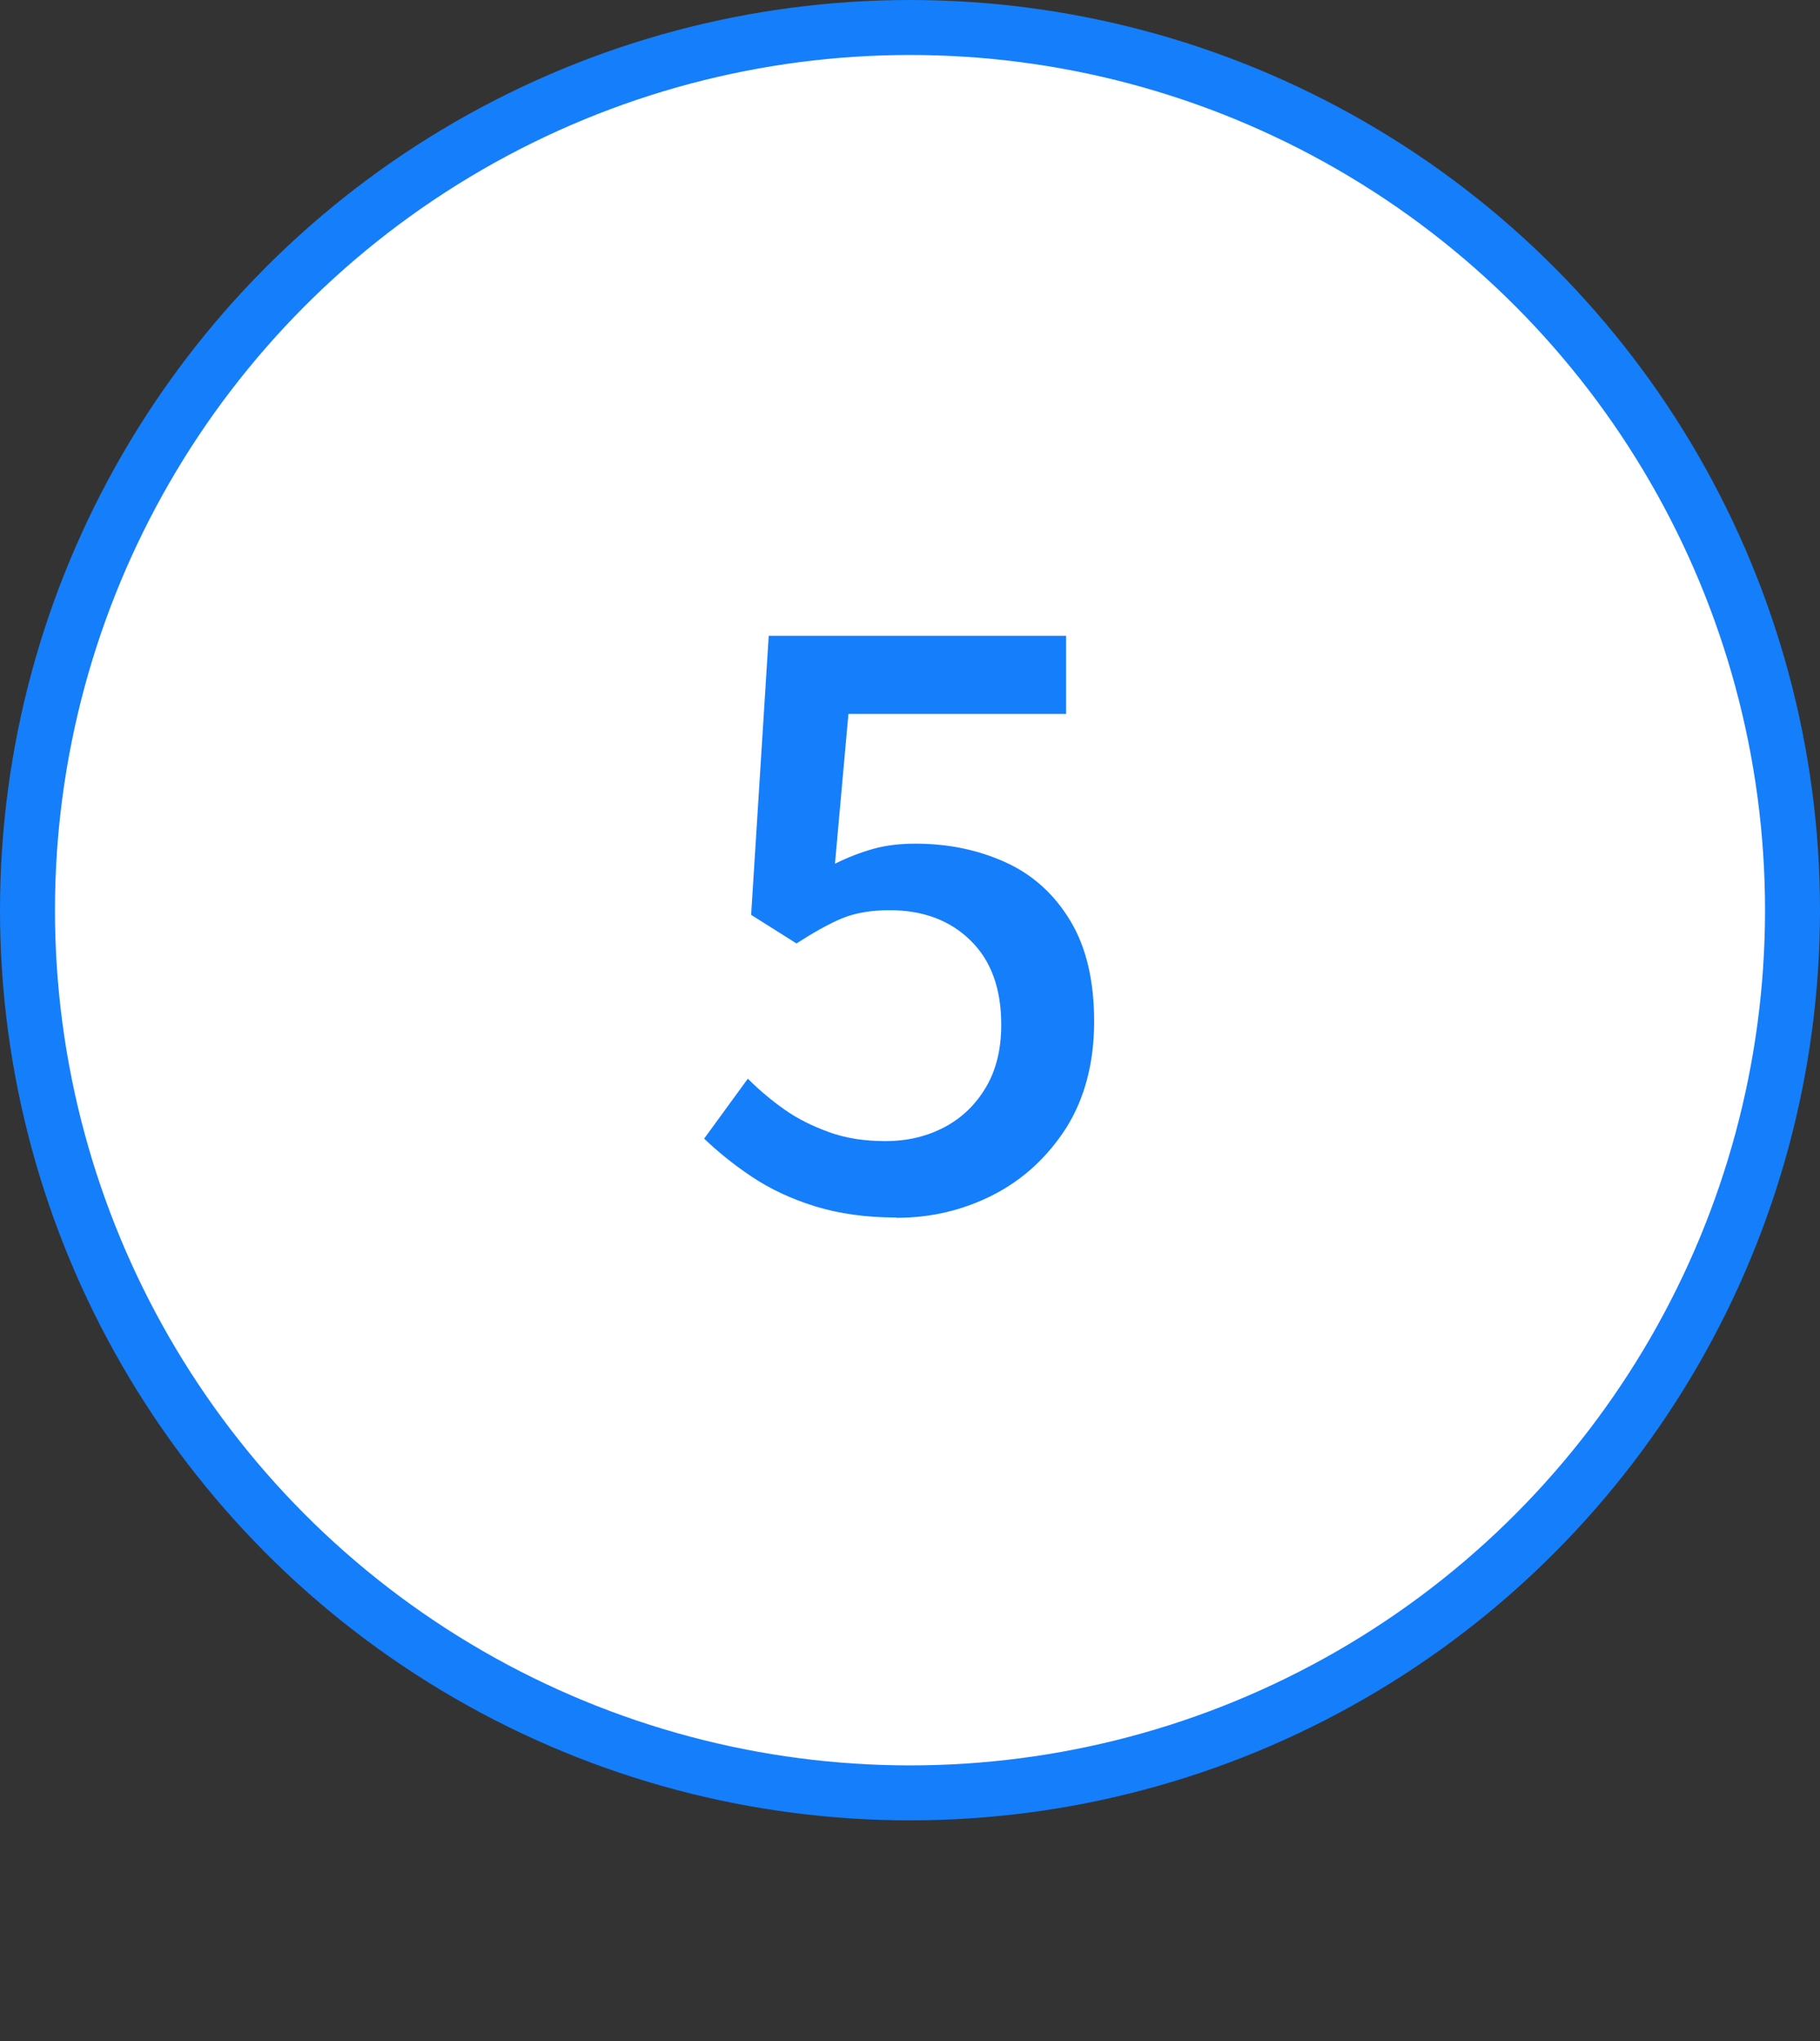
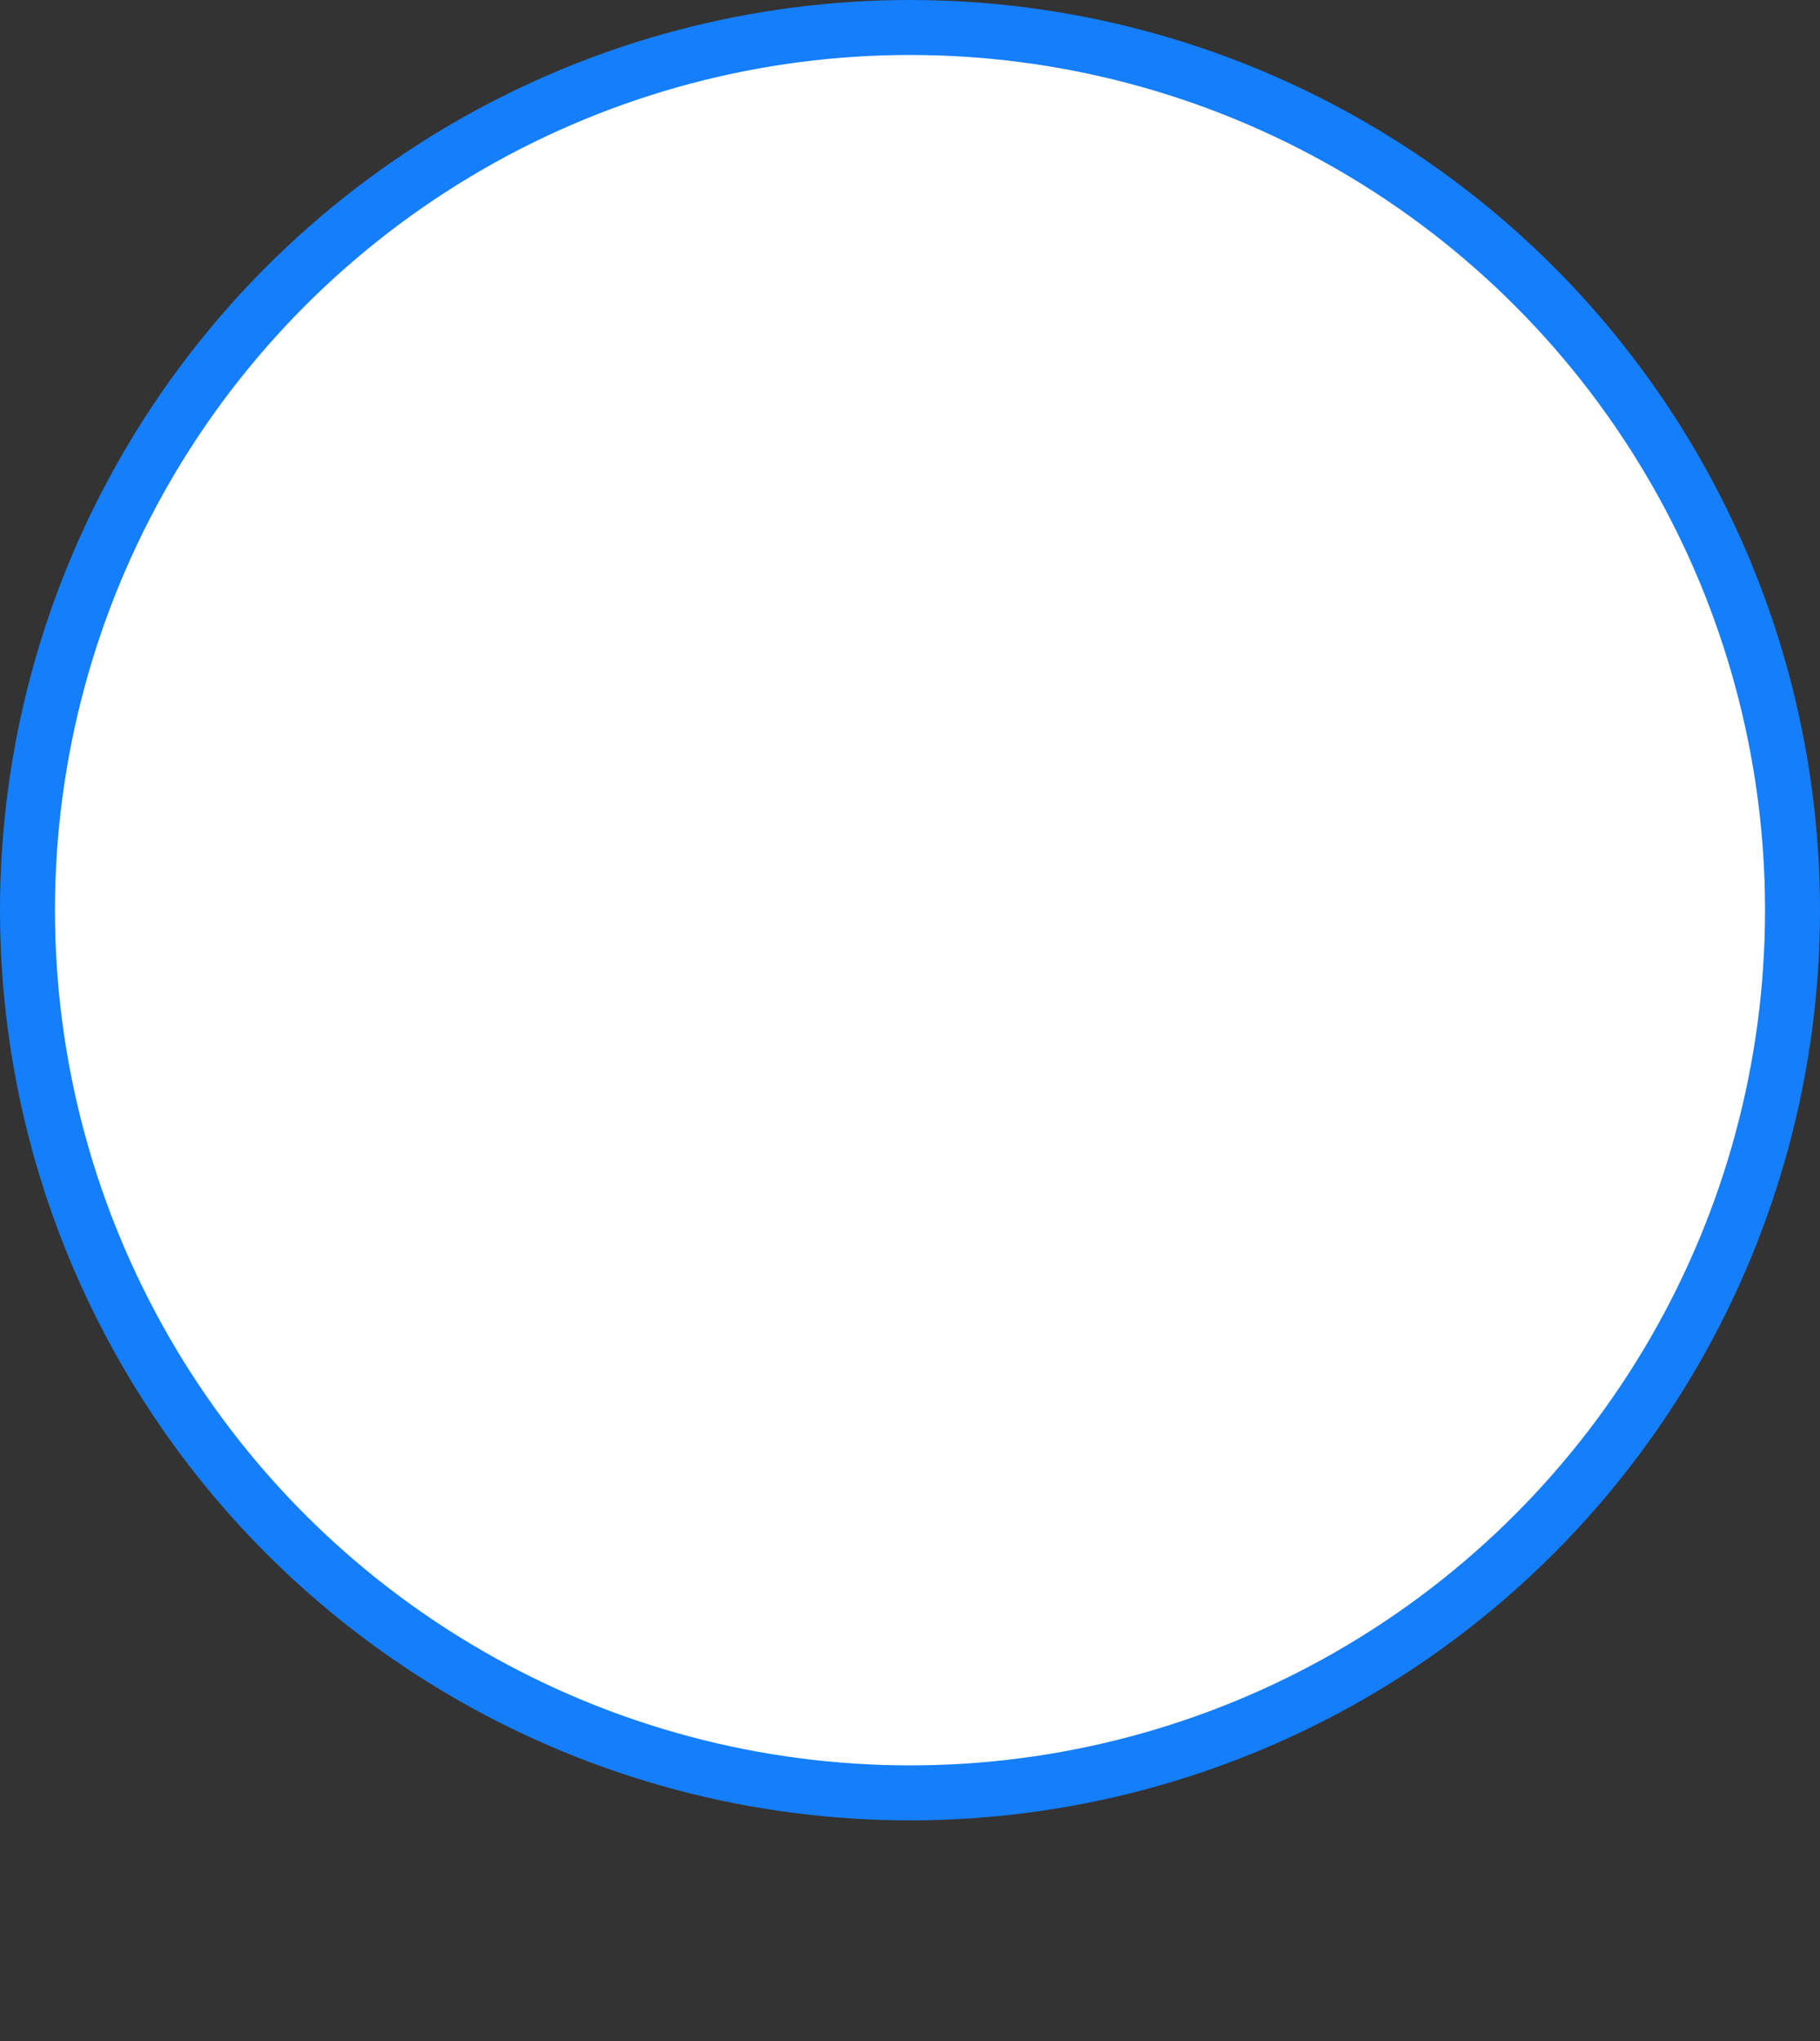
<svg xmlns="http://www.w3.org/2000/svg" viewBox="0 0 66.22 74.25">
  <rect x="0" y="0" width="66.22" height="74.25" fill="#333333" stroke="none" />
  <circle cx="33.11" cy="33.11" fill="#fff" r="32.11" stroke="#157efb" stroke-miterlimit="10" stroke-width="2" />
-   <path d="m32.61 44.29c-1.1 0-2.09-.14-2.96-.41s-1.63-.63-2.29-1.07-1.24-.91-1.74-1.39l1.59-2.18c.41.41.85.78 1.33 1.12s1.03.61 1.64.83 1.29.32 2.04.32c.79 0 1.51-.17 2.15-.51s1.14-.83 1.51-1.46.55-1.39.55-2.26c0-1.32-.37-2.34-1.12-3.07-.74-.73-1.73-1.1-2.94-1.1-.68 0-1.26.1-1.74.3s-1.03.51-1.65.91l-1.65-1.04.64-10.15h10.82v2.84h-7.92l-.49 5.45c.46-.23.93-.41 1.39-.54s.98-.19 1.54-.19c1.2 0 2.29.23 3.28.68s1.77 1.16 2.35 2.12.87 2.18.87 3.67-.34 2.79-1.01 3.86c-.68 1.06-1.56 1.88-2.65 2.44s-2.27.84-3.52.84z" fill="#157efb" />
</svg>